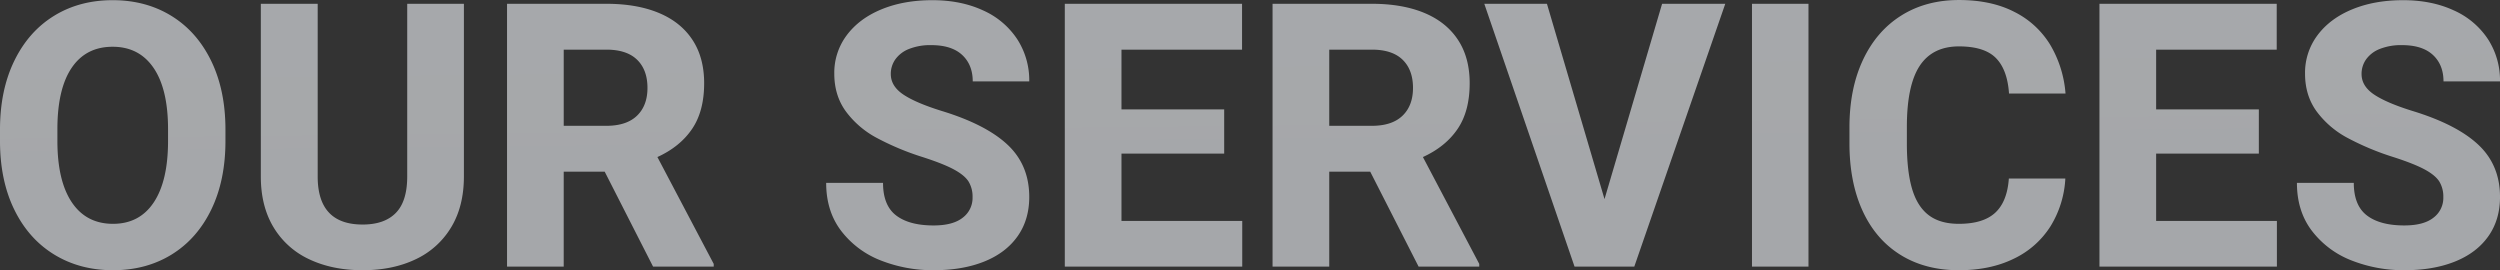
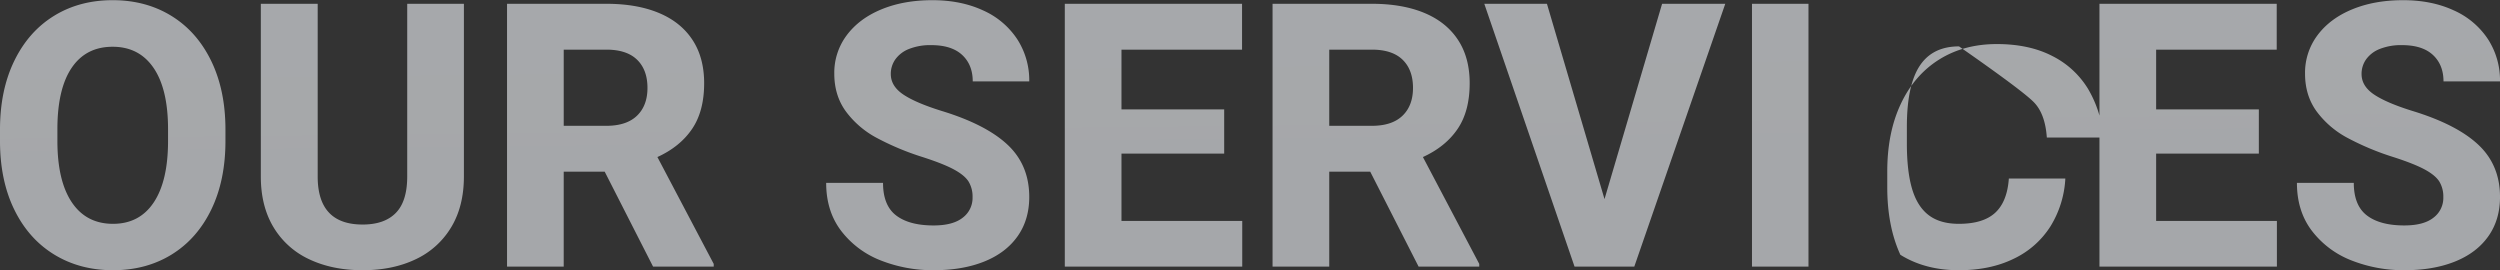
<svg xmlns="http://www.w3.org/2000/svg" width="1494.556" height="161.542" viewBox="0 0 1494.556 161.542">
  <rect x="0" y="0" width="1494.556" height="161.542" fill="#333333" stroke="none" />
  <defs>
    <linearGradient id="linear-gradient" x1="0.827" y1="6.997" x2="0.196" y2="-1.667" gradientUnits="objectBoundingBox">
      <stop offset="0" stop-color="#e6eaf4" />
      <stop offset="1" stop-color="#f7fafd" />
    </linearGradient>
  </defs>
-   <path id="パス_158025" data-name="パス 158025" d="M143.628-75.105q0,23.524-8.471,41.006T111.471-7.23Q96.256,2.158,76.4,2.158T41.222-7.23Q25.9-16.618,17.374-34.1T8.849-75.105v-6.8q0-23.524,8.525-41.06t23.74-26.924q15.215-9.388,35.071-9.388t35.125,9.388q15.269,9.388,23.794,26.924t8.525,41.06ZM109.313-82.12q0-23.956-8.633-36.635t-24.5-12.679q-15.971,0-24.5,12.625T43.164-82.12v7.014q0,23.848,8.633,36.689T76.4-25.575q15.863,0,24.388-12.841t8.525-36.689ZM286.178-53.847q0,17.805-7.662,30.431A48.812,48.812,0,0,1,257.2-4.316Q243.553,2.158,225.64,2.158q-18.021,0-31.78-6.475a48.7,48.7,0,0,1-21.42-19.1q-7.662-12.625-7.662-30.431v-103.27h33.992v103.27q0,28.7,26.87,28.7,13.057,0,19.855-6.96t6.8-21.744v-103.27h33.884ZM435.525-1.619V0H399.268l-28.92-56.761h-24.5V0H311.968V-157.117h59.351q18.237,0,31.348,5.449t20.125,16.079q7.014,10.629,7.014,25.952,0,16.726-7.23,27.355T401.857-65.5ZM345.852-84.17h25.467q12.086,0,18.345-6.043t6.259-16.618q0-10.791-6.2-16.834t-18.4-6.043H345.852ZM560.377-65.5a159.486,159.486,0,0,1-27.463-11.492,55.082,55.082,0,0,1-18.4-15.809q-6.906-9.5-6.906-22.553a37.316,37.316,0,0,1,7.5-23.039q7.5-9.982,20.773-15.431t30.323-5.449q17.158,0,30.323,6.1a47.539,47.539,0,0,1,20.4,17.158,45.209,45.209,0,0,1,7.23,25.3H590.376q0-9.928-6.313-15.809t-18.507-5.881a34.414,34.414,0,0,0-13.219,2.266,18.173,18.173,0,0,0-8.2,6.2,15,15,0,0,0-2.752,8.795q0,7.23,7.446,12.248t23.093,9.874q26.438,8.093,39.333,20.233t12.9,31.132q0,13.7-7.014,23.578T597.229-3.021q-12.9,5.18-30.269,5.18a84.991,84.991,0,0,1-31.24-5.719A54.666,54.666,0,0,1,511.926-21.1q-9.172-11.816-9.172-28.974h33.992q0,13.489,7.823,19.478T566.96-24.6q11.546,0,17.427-4.64a14.783,14.783,0,0,0,5.881-12.194,17.323,17.323,0,0,0-2.374-9.388q-2.374-3.777-8.741-7.23T560.377-65.5ZM751.486-27.3V0H645.411V-157.117H751.378v27.409H679.294V-93.99h61.4v26.438h-61.4V-27.3ZM893.172-1.619V0H856.915l-28.92-56.761H803.5V0H769.615V-157.117h59.351q18.237,0,31.348,5.449t20.125,16.079q7.014,10.629,7.014,25.952,0,16.726-7.23,27.355T859.5-65.5ZM803.5-84.17h25.467q12.086,0,18.345-6.043t6.259-16.618q0-10.791-6.2-16.834t-18.4-6.043H803.5Zm236.755-72.947L985.867,0H950.149L896.194-157.117h37.445L968.062-40.358l34.423-116.759ZM1056.225,0V-157.117H1090V0Zm187.332-52.66a60.211,60.211,0,0,1-8.9,28.6A52.674,52.674,0,0,1,1212.8-4.748q-14.028,6.906-32.913,6.906-20.179,0-34.963-9.226T1122.32-33.4q-7.824-17.1-7.823-40.3v-9.6q0-23.093,8.093-40.3t22.877-26.492q14.784-9.28,34.531-9.28,19.316,0,33.128,7.122a52.57,52.57,0,0,1,21.42,19.694,67.2,67.2,0,0,1,9.118,29.082h-33.776q-.971-14.244-7.823-21.2T1180-131.65q-15.863,0-23.524,11.654t-7.662,36.474v9.82q0,16.726,3.129,27.247t9.928,15.7q6.8,5.18,18.021,5.18,14.568,0,21.744-6.636t8.147-20.449ZM1370.027-27.3V0H1263.952V-157.117h105.968v27.409h-72.084V-93.99h61.4v26.438h-61.4V-27.3Zm69.6-38.2a159.488,159.488,0,0,1-27.463-11.492,55.081,55.081,0,0,1-18.4-15.809q-6.906-9.5-6.906-22.553a37.316,37.316,0,0,1,7.5-23.039q7.5-9.982,20.773-15.431t30.323-5.449q17.158,0,30.323,6.1a47.539,47.539,0,0,1,20.4,17.158,45.21,45.21,0,0,1,7.23,25.3h-33.776q0-9.928-6.313-15.809t-18.507-5.881a34.414,34.414,0,0,0-13.219,2.266,18.173,18.173,0,0,0-8.2,6.2,15,15,0,0,0-2.752,8.795q0,7.23,7.446,12.248t23.093,9.874q26.438,8.093,39.333,20.233t12.9,31.132q0,13.7-7.014,23.578T1476.481-3.021q-12.9,5.18-30.269,5.18a84.992,84.992,0,0,1-31.24-5.719A54.666,54.666,0,0,1,1391.178-21.1q-9.172-11.816-9.172-28.974H1416q0,13.489,7.823,19.478t22.391,5.989q11.546,0,17.427-4.64a14.783,14.783,0,0,0,5.881-12.194,17.324,17.324,0,0,0-2.374-9.388q-2.374-3.777-8.741-7.23T1439.629-65.5Z" transform="translate(-8.849 159.383)" opacity="0.6" fill="url(#linear-gradient)" />
+   <path id="パス_158025" data-name="パス 158025" d="M143.628-75.105q0,23.524-8.471,41.006T111.471-7.23Q96.256,2.158,76.4,2.158T41.222-7.23Q25.9-16.618,17.374-34.1T8.849-75.105v-6.8q0-23.524,8.525-41.06t23.74-26.924q15.215-9.388,35.071-9.388t35.125,9.388q15.269,9.388,23.794,26.924t8.525,41.06ZM109.313-82.12q0-23.956-8.633-36.635t-24.5-12.679q-15.971,0-24.5,12.625T43.164-82.12v7.014q0,23.848,8.633,36.689T76.4-25.575q15.863,0,24.388-12.841t8.525-36.689ZM286.178-53.847q0,17.805-7.662,30.431A48.812,48.812,0,0,1,257.2-4.316Q243.553,2.158,225.64,2.158q-18.021,0-31.78-6.475a48.7,48.7,0,0,1-21.42-19.1q-7.662-12.625-7.662-30.431v-103.27h33.992v103.27q0,28.7,26.87,28.7,13.057,0,19.855-6.96t6.8-21.744v-103.27h33.884ZM435.525-1.619V0H399.268l-28.92-56.761h-24.5V0H311.968V-157.117h59.351q18.237,0,31.348,5.449t20.125,16.079q7.014,10.629,7.014,25.952,0,16.726-7.23,27.355T401.857-65.5ZM345.852-84.17h25.467q12.086,0,18.345-6.043t6.259-16.618q0-10.791-6.2-16.834t-18.4-6.043H345.852ZM560.377-65.5a159.486,159.486,0,0,1-27.463-11.492,55.082,55.082,0,0,1-18.4-15.809q-6.906-9.5-6.906-22.553a37.316,37.316,0,0,1,7.5-23.039q7.5-9.982,20.773-15.431t30.323-5.449q17.158,0,30.323,6.1a47.539,47.539,0,0,1,20.4,17.158,45.209,45.209,0,0,1,7.23,25.3H590.376q0-9.928-6.313-15.809t-18.507-5.881a34.414,34.414,0,0,0-13.219,2.266,18.173,18.173,0,0,0-8.2,6.2,15,15,0,0,0-2.752,8.795q0,7.23,7.446,12.248t23.093,9.874q26.438,8.093,39.333,20.233t12.9,31.132q0,13.7-7.014,23.578T597.229-3.021q-12.9,5.18-30.269,5.18a84.991,84.991,0,0,1-31.24-5.719A54.666,54.666,0,0,1,511.926-21.1q-9.172-11.816-9.172-28.974h33.992q0,13.489,7.823,19.478T566.96-24.6q11.546,0,17.427-4.64a14.783,14.783,0,0,0,5.881-12.194,17.323,17.323,0,0,0-2.374-9.388q-2.374-3.777-8.741-7.23T560.377-65.5ZM751.486-27.3V0H645.411V-157.117H751.378v27.409H679.294V-93.99h61.4v26.438h-61.4V-27.3ZM893.172-1.619V0H856.915l-28.92-56.761H803.5V0H769.615V-157.117h59.351q18.237,0,31.348,5.449t20.125,16.079q7.014,10.629,7.014,25.952,0,16.726-7.23,27.355T859.5-65.5ZM803.5-84.17h25.467q12.086,0,18.345-6.043t6.259-16.618q0-10.791-6.2-16.834t-18.4-6.043H803.5Zm236.755-72.947L985.867,0H950.149L896.194-157.117h37.445L968.062-40.358l34.423-116.759ZM1056.225,0V-157.117H1090V0Zm187.332-52.66a60.211,60.211,0,0,1-8.9,28.6A52.674,52.674,0,0,1,1212.8-4.748q-14.028,6.906-32.913,6.906-20.179,0-34.963-9.226q-7.824-17.1-7.823-40.3v-9.6q0-23.093,8.093-40.3t22.877-26.492q14.784-9.28,34.531-9.28,19.316,0,33.128,7.122a52.57,52.57,0,0,1,21.42,19.694,67.2,67.2,0,0,1,9.118,29.082h-33.776q-.971-14.244-7.823-21.2T1180-131.65q-15.863,0-23.524,11.654t-7.662,36.474v9.82q0,16.726,3.129,27.247t9.928,15.7q6.8,5.18,18.021,5.18,14.568,0,21.744-6.636t8.147-20.449ZM1370.027-27.3V0H1263.952V-157.117h105.968v27.409h-72.084V-93.99h61.4v26.438h-61.4V-27.3Zm69.6-38.2a159.488,159.488,0,0,1-27.463-11.492,55.081,55.081,0,0,1-18.4-15.809q-6.906-9.5-6.906-22.553a37.316,37.316,0,0,1,7.5-23.039q7.5-9.982,20.773-15.431t30.323-5.449q17.158,0,30.323,6.1a47.539,47.539,0,0,1,20.4,17.158,45.21,45.21,0,0,1,7.23,25.3h-33.776q0-9.928-6.313-15.809t-18.507-5.881a34.414,34.414,0,0,0-13.219,2.266,18.173,18.173,0,0,0-8.2,6.2,15,15,0,0,0-2.752,8.795q0,7.23,7.446,12.248t23.093,9.874q26.438,8.093,39.333,20.233t12.9,31.132q0,13.7-7.014,23.578T1476.481-3.021q-12.9,5.18-30.269,5.18a84.992,84.992,0,0,1-31.24-5.719A54.666,54.666,0,0,1,1391.178-21.1q-9.172-11.816-9.172-28.974H1416q0,13.489,7.823,19.478t22.391,5.989q11.546,0,17.427-4.64a14.783,14.783,0,0,0,5.881-12.194,17.324,17.324,0,0,0-2.374-9.388q-2.374-3.777-8.741-7.23T1439.629-65.5Z" transform="translate(-8.849 159.383)" opacity="0.6" fill="url(#linear-gradient)" />
</svg>